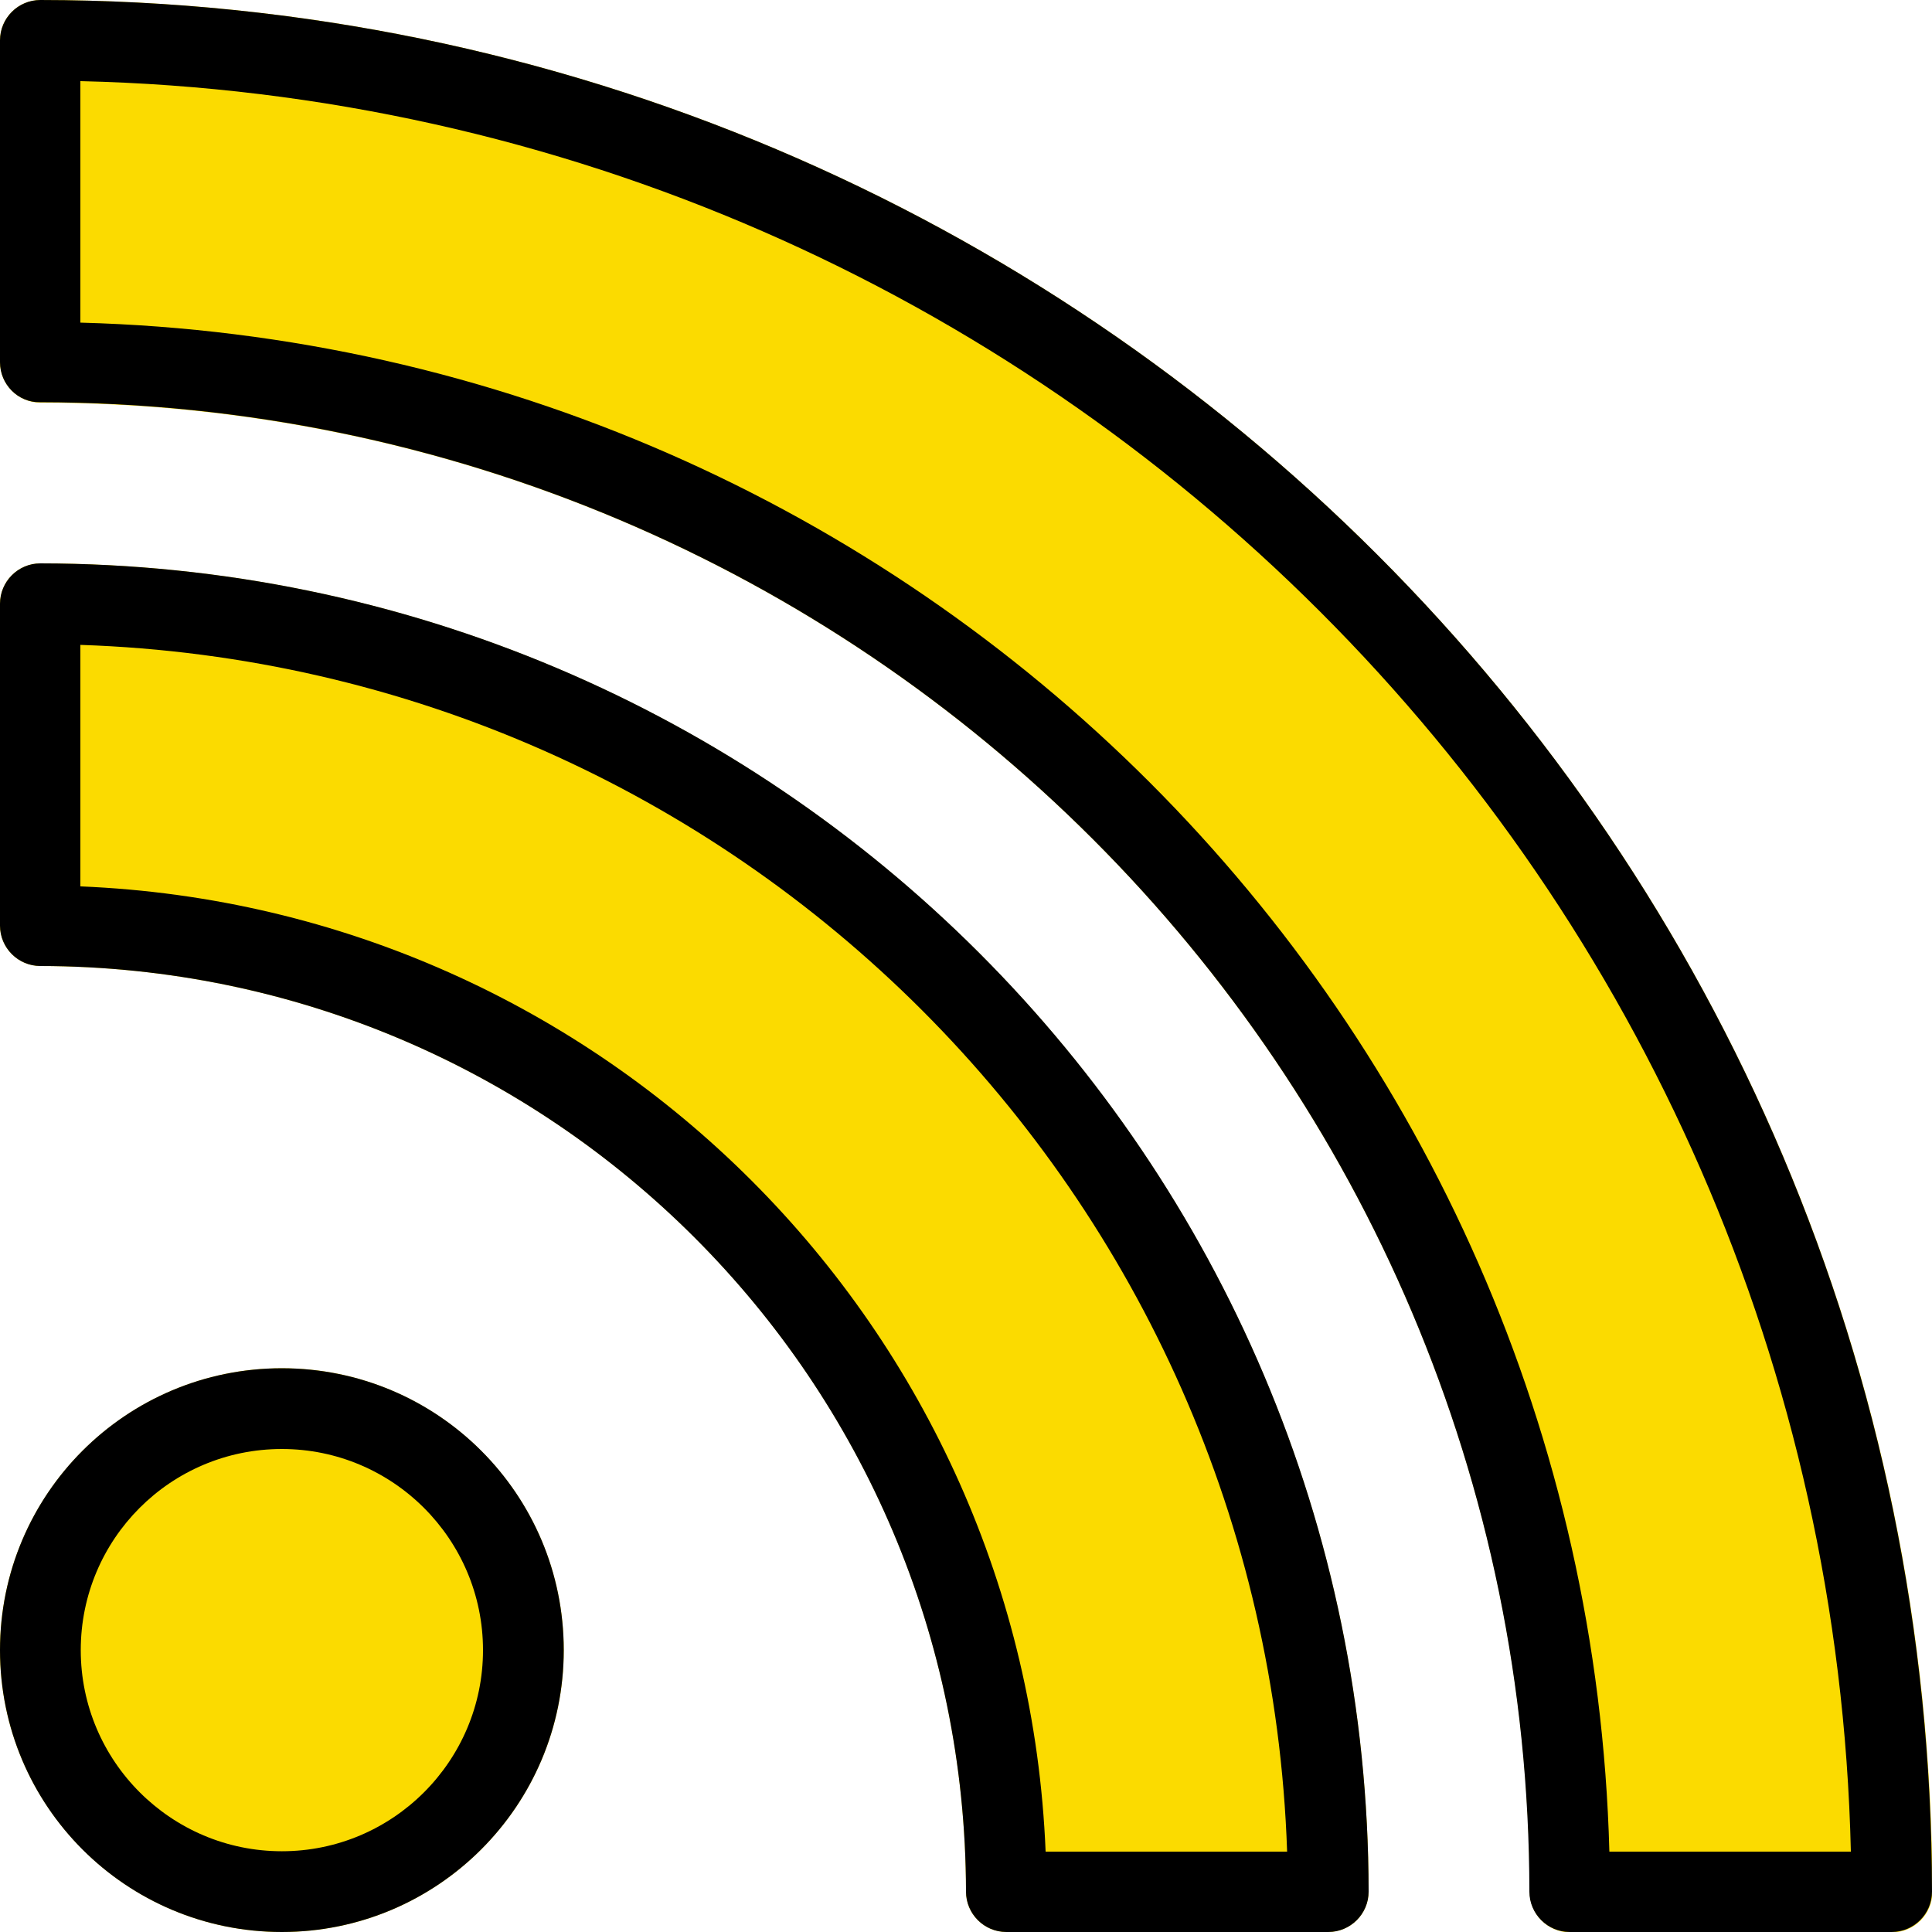
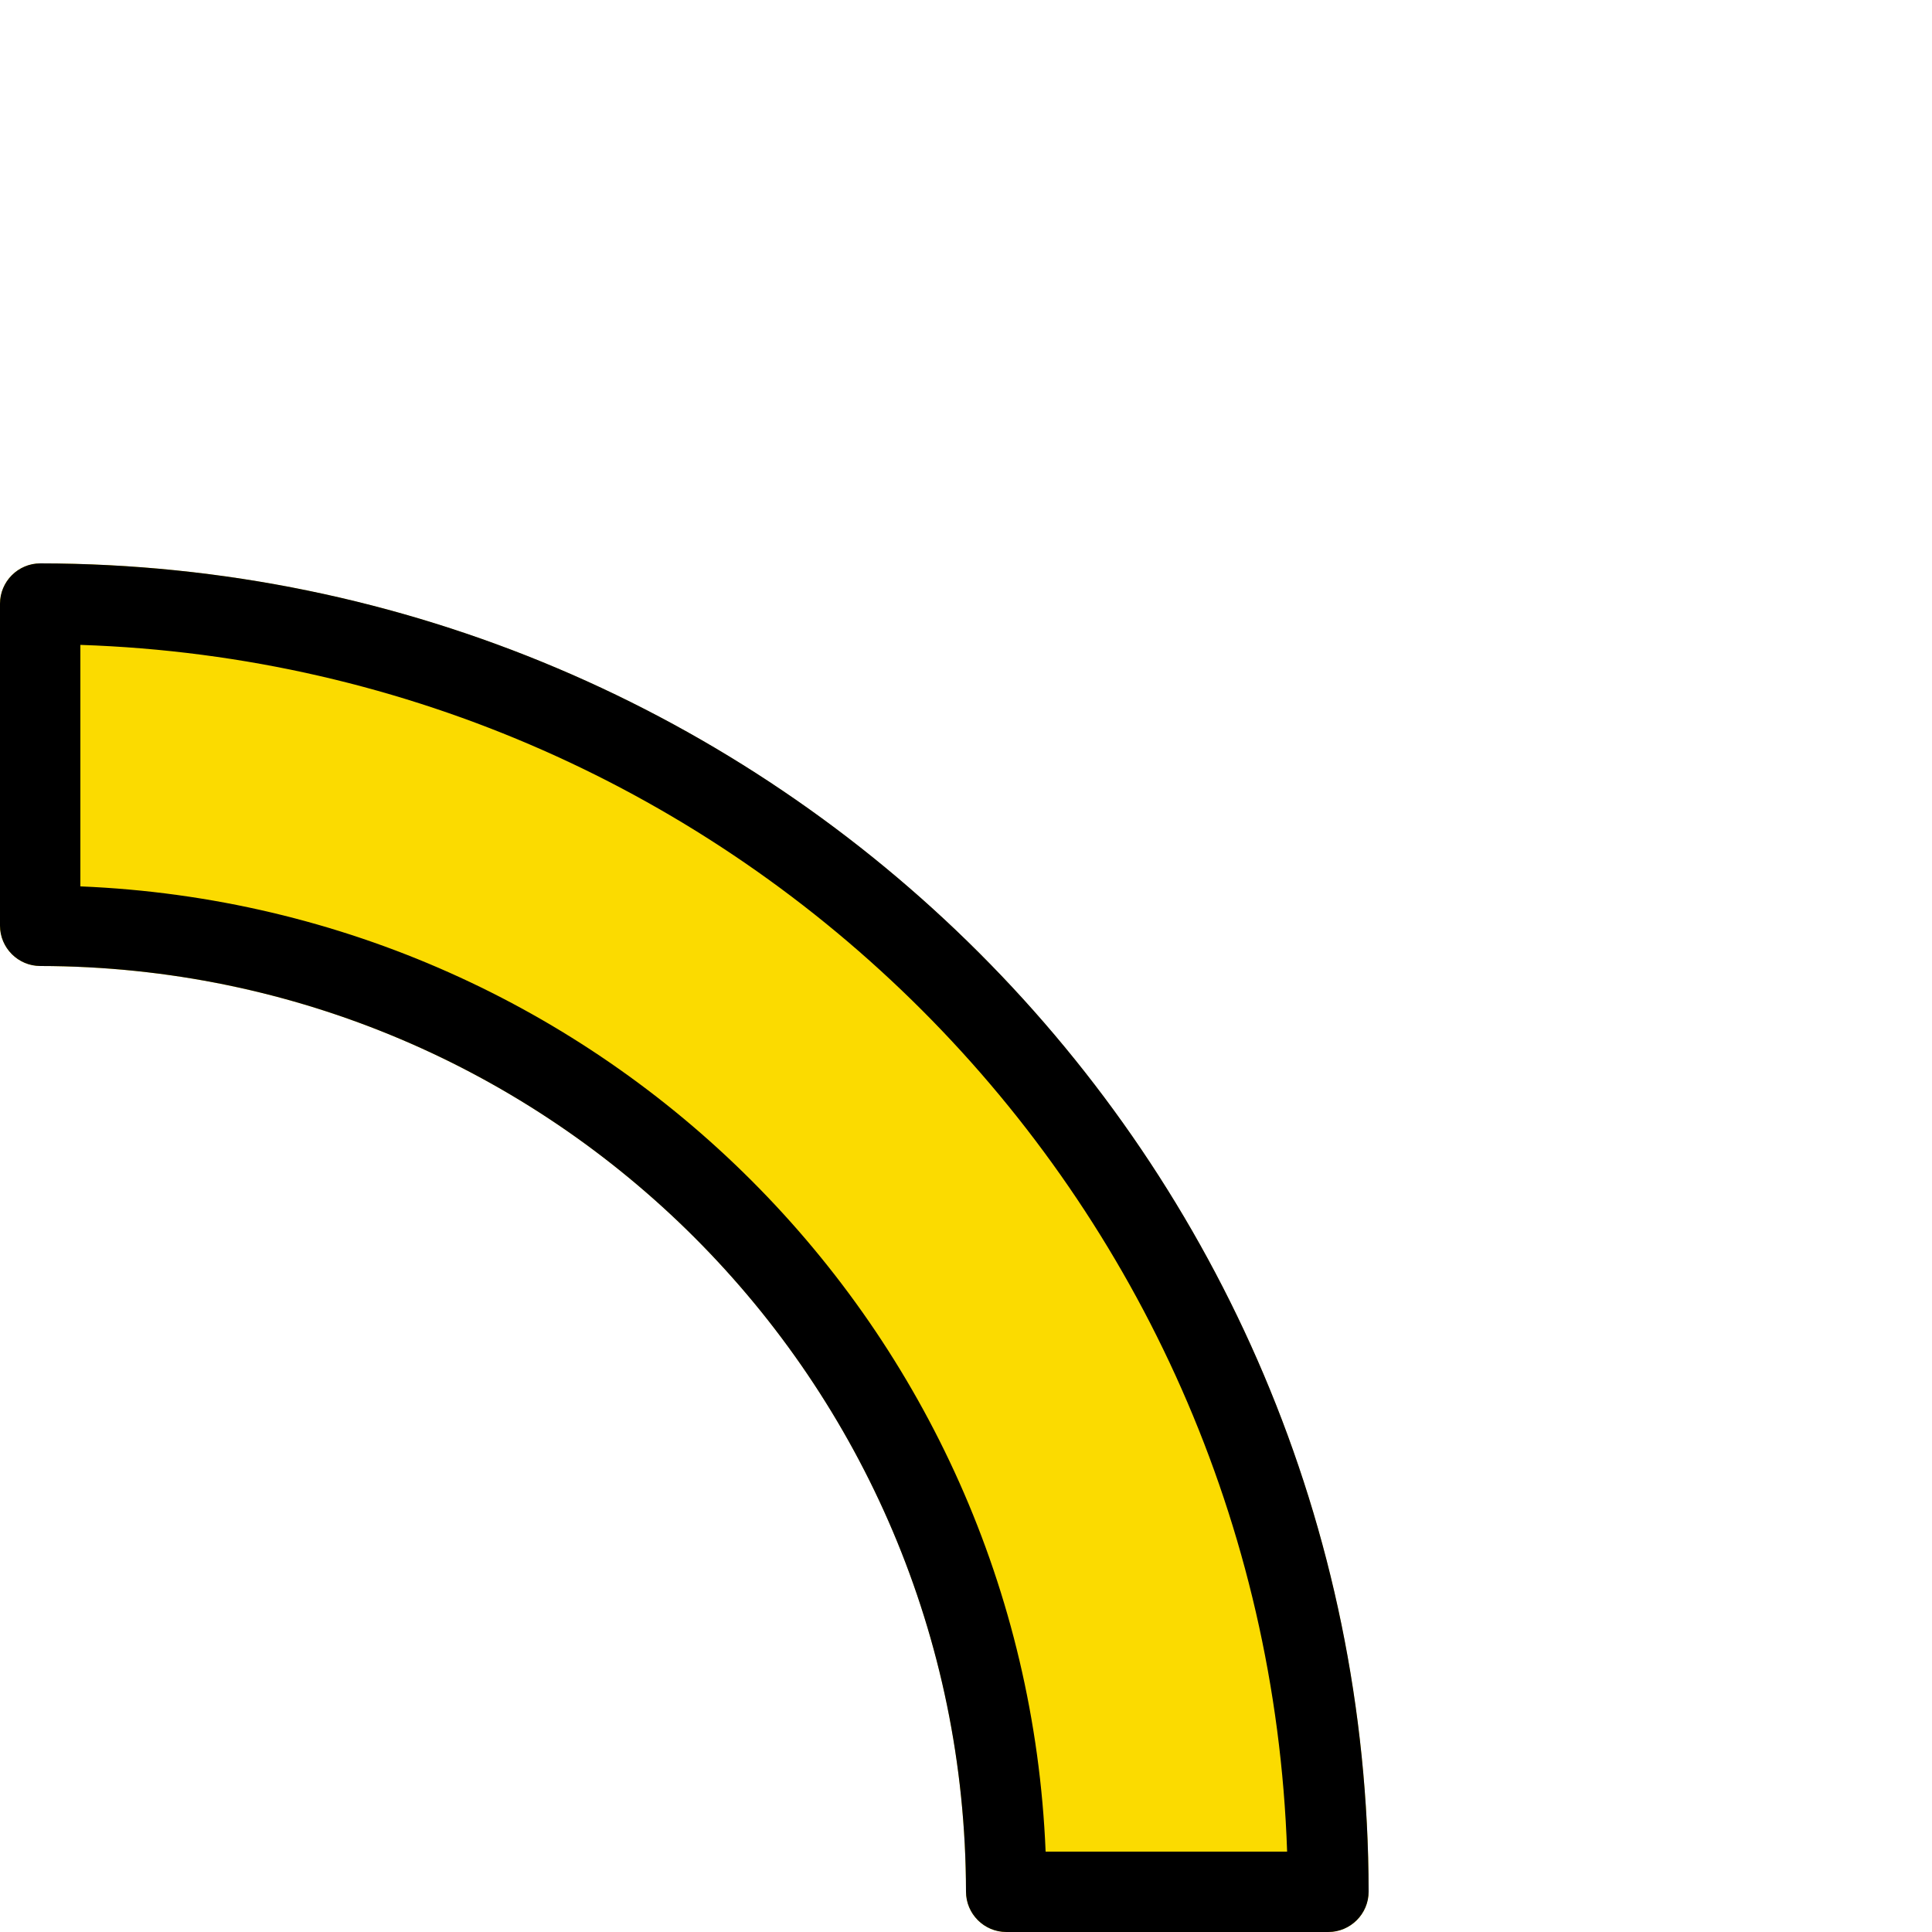
<svg xmlns="http://www.w3.org/2000/svg" version="1.1" id="Capa_1" x="0px" y="0px" viewBox="0 0 512 512" style="enable-background:new 0 0 512 512;" xml:space="preserve">
  <style type="text/css">
	.st0{fill:#FBDB00;}
</style>
  <g>
-     <path class="st0" d="M10.7,0C4.8,0,0,4.8,0,10.7V96c0,5.9,4.8,10.7,10.7,10.7c217.9,0.2,394.4,176.8,394.7,394.7   c0,5.9,4.8,10.7,10.7,10.7h85.3c5.9,0,10.7-4.8,10.7-10.7C511.7,224.6,287.4,0.3,10.7,0z" />
    <path class="st0" d="M10.7,149.3C4.8,149.3,0,154.1,0,160v85.3c0,5.9,4.8,10.7,10.7,10.7c135.4,0.2,245.2,109.9,245.3,245.3   c0,5.9,4.8,10.7,10.7,10.7H352c5.9,0,10.7-4.8,10.7-10.7C362.4,307,205,149.6,10.7,149.3z" />
-     <circle class="st0" cx="74.7" cy="437.3" r="74.7" />
  </g>
-   <path d="M501.3,512H416c-5.9,0-10.7-4.8-10.7-10.7c-0.2-217.9-176.8-394.4-394.7-394.7C4.8,106.7,0,101.9,0,96V10.7  C0,4.8,4.8,0,10.7,0c276.7,0.3,501,224.6,501.3,501.3C512,507.2,507.2,512,501.3,512z M426.5,490.7h64  c-6-256.6-212.6-463.2-469.2-469.2v64C242.6,91.4,420.6,269.4,426.5,490.7z" />
  <path d="M352,512h-85.3c-5.9,0-10.7-4.8-10.7-10.7C255.8,365.9,146.1,256.2,10.7,256C4.8,256,0,251.2,0,245.3V160  c0-5.9,4.8-10.7,10.7-10.7c194.3,0.2,351.8,157.7,352,352C362.7,507.2,357.9,512,352,512z M277.1,490.7h64  c-5.9-174.1-145.6-314-319.8-319.8v64C160.2,240.6,271.4,351.8,277.1,490.7z" />
-   <path d="M74.7,512C33.4,512,0,478.6,0,437.3s33.4-74.7,74.7-74.7s74.7,33.4,74.7,74.7S115.9,512,74.7,512z M74.7,384  c-29.5,0-53.3,23.9-53.3,53.3s23.9,53.3,53.3,53.3s53.3-23.9,53.3-53.3S104.1,384,74.7,384z" />
</svg>